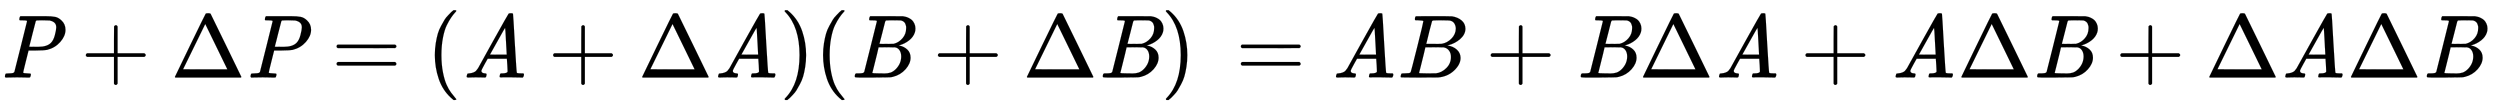
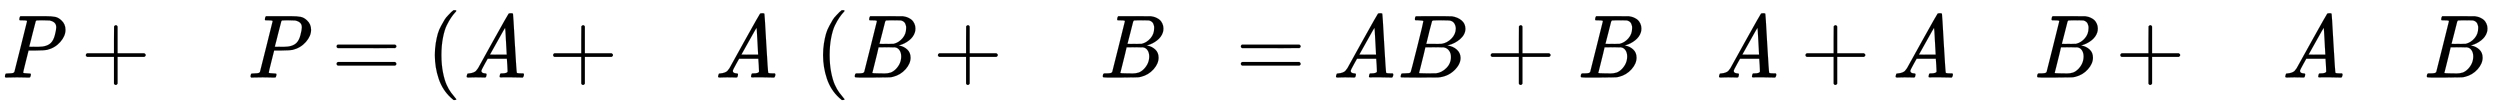
<svg xmlns="http://www.w3.org/2000/svg" xmlns:xlink="http://www.w3.org/1999/xlink" width="64.641ex" height="2.843ex" style="vertical-align: -0.838ex;" viewBox="0 -863.1 27831.6 1223.9" role="img" focusable="false" aria-labelledby="MathJax-SVG-1-Title">
  <title id="MathJax-SVG-1-Title">{\displaystyle {\mathit {P}}+\Delta {\mathit {P}}=({\mathit {A}}+\Delta {\mathit {A}})({\mathit {B}}+\Delta {\mathit {B}})\,={\mathit {A}}B+{\mathit {B}}\Delta {\mathit {A}}+{\mathit {A}}\Delta {\mathit {B}}+\Delta {\mathit {A}}\Delta {\mathit {B}}\,}</title>
  <defs aria-hidden="true">
    <path stroke-width="1" id="E1-MJMAINI-50" d="M62 0Q55 7 55 11Q55 27 62 41Q66 46 96 46Q132 47 143 50T160 62Q162 66 231 344T301 626Q301 627 300 629V631Q294 637 239 637H221Q215 642 215 645T217 664Q221 677 227 683H404H431H502Q578 683 615 675T684 636Q729 595 729 531Q729 462 671 396T524 308Q499 302 404 301H318L288 182Q258 63 258 55T310 46Q341 46 343 40Q345 37 342 21Q337 3 333 1Q330 0 321 0Q317 0 301 0T255 1T190 2Q97 2 72 0H62ZM626 555V562Q626 620 552 635Q546 636 481 637Q466 637 450 637T423 636T412 636Q401 635 398 627Q396 622 361 484Q353 452 344 416T330 362L325 344Q325 342 390 342H427Q523 342 567 386Q596 415 611 473T626 555Z" />
    <path stroke-width="1" id="E1-MJMAIN-2B" d="M56 237T56 250T70 270H369V420L370 570Q380 583 389 583Q402 583 409 568V270H707Q722 262 722 250T707 230H409V-68Q401 -82 391 -82H389H387Q375 -82 369 -68V230H70Q56 237 56 250Z" />
-     <path stroke-width="1" id="E1-MJMAIN-394" d="M51 0Q46 4 46 7Q46 9 215 357T388 709Q391 716 416 716Q439 716 444 709Q447 705 616 357T786 7Q786 4 781 0H51ZM507 344L384 596L137 92L383 91H630Q630 93 507 344Z" />
    <path stroke-width="1" id="E1-MJMAIN-3D" d="M56 347Q56 360 70 367H707Q722 359 722 347Q722 336 708 328L390 327H72Q56 332 56 347ZM56 153Q56 168 72 173H708Q722 163 722 153Q722 140 707 133H70Q56 140 56 153Z" />
    <path stroke-width="1" id="E1-MJMAIN-28" d="M94 250Q94 319 104 381T127 488T164 576T202 643T244 695T277 729T302 750H315H319Q333 750 333 741Q333 738 316 720T275 667T226 581T184 443T167 250T184 58T225 -81T274 -167T316 -220T333 -241Q333 -250 318 -250H315H302L274 -226Q180 -141 137 -14T94 250Z" />
    <path stroke-width="1" id="E1-MJMAINI-41" d="M85 46Q112 48 132 56T161 73T176 92T185 104Q185 106 353 407T524 709Q527 716 551 716Q568 716 572 712Q573 711 574 710Q576 708 594 384Q613 54 617 52H618Q626 46 672 46H689Q696 41 696 36Q696 13 683 0H670Q639 2 557 2Q526 2 500 2T459 2T441 1Q425 1 425 10Q425 12 427 24Q428 27 429 31T430 36T432 40T434 43T437 45T443 46T450 46Q514 46 514 69Q514 74 511 136L506 209H292L260 152Q222 84 222 74Q222 48 264 46Q280 46 280 35Q280 33 278 21Q275 7 272 4T259 0Q256 0 232 1T159 2Q135 2 109 1T78 0Q58 0 58 10Q58 14 61 26T66 40Q68 46 85 46ZM504 260Q503 263 496 407T486 553L466 520Q446 486 402 406L318 256Q318 255 411 255H504V260Z" />
-     <path stroke-width="1" id="E1-MJMAIN-29" d="M60 749L64 750Q69 750 74 750H86L114 726Q208 641 251 514T294 250Q294 182 284 119T261 12T224 -76T186 -143T145 -194T113 -227T90 -246Q87 -249 86 -250H74Q66 -250 63 -250T58 -247T55 -238Q56 -237 66 -225Q221 -64 221 250T66 725Q56 737 55 738Q55 746 60 749Z" />
    <path stroke-width="1" id="E1-MJMAINI-42" d="M57 11Q57 38 69 45L74 46Q78 46 85 46T99 46Q134 47 145 50T162 62Q164 66 233 344T303 626Q303 627 302 629V631Q296 637 241 637H223Q217 642 217 645T219 664Q223 677 229 683H411L593 682L605 680Q616 678 628 675T660 662T694 639T720 601T732 547Q732 519 726 503Q710 452 662 414T556 360L545 357L556 355Q604 346 641 312T678 221Q678 155 622 92T482 8Q459 2 439 2T256 0H154H105Q74 0 66 2T57 11ZM629 549Q628 550 629 557T627 576T619 600T601 622T570 636Q564 637 490 637Q472 637 454 637T424 636T411 636Q399 635 395 622T364 500Q333 377 332 376Q332 374 408 374L485 375L495 377Q547 390 588 437T629 549ZM504 336Q500 337 410 337Q323 337 322 336Q322 334 305 263T270 122T252 51Q252 47 337 46Q346 46 361 46T384 45Q425 45 455 55T515 95Q574 156 574 235Q574 276 555 304T504 336Z" />
    <path stroke-width="1" id="E1-MJMATHI-42" d="M231 637Q204 637 199 638T194 649Q194 676 205 682Q206 683 335 683Q594 683 608 681Q671 671 713 636T756 544Q756 480 698 429T565 360L555 357Q619 348 660 311T702 219Q702 146 630 78T453 1Q446 0 242 0Q42 0 39 2Q35 5 35 10Q35 17 37 24Q42 43 47 45Q51 46 62 46H68Q95 46 128 49Q142 52 147 61Q150 65 219 339T288 628Q288 635 231 637ZM649 544Q649 574 634 600T585 634Q578 636 493 637Q473 637 451 637T416 636H403Q388 635 384 626Q382 622 352 506Q352 503 351 500L320 374H401Q482 374 494 376Q554 386 601 434T649 544ZM595 229Q595 273 572 302T512 336Q506 337 429 337Q311 337 310 336Q310 334 293 263T258 122L240 52Q240 48 252 48T333 46Q422 46 429 47Q491 54 543 105T595 229Z" />
  </defs>
  <g stroke="currentColor" fill="currentColor" stroke-width="0" transform="matrix(1 0 0 -1 0 0)" aria-hidden="true">
    <use xlink:href="#E1-MJMAINI-50" x="0" y="0" />
    <use xlink:href="#E1-MJMAIN-2B" x="900" y="0" />
    <use xlink:href="#E1-MJMAIN-394" x="1901" y="0" />
    <use xlink:href="#E1-MJMAINI-50" x="2734" y="0" />
    <use xlink:href="#E1-MJMAIN-3D" x="3691" y="0" />
    <use xlink:href="#E1-MJMAIN-28" x="4747" y="0" />
    <use xlink:href="#E1-MJMAINI-41" x="5137" y="0" />
    <use xlink:href="#E1-MJMAIN-2B" x="6102" y="0" />
    <use xlink:href="#E1-MJMAIN-394" x="7103" y="0" />
    <use xlink:href="#E1-MJMAINI-41" x="7936" y="0" />
    <use xlink:href="#E1-MJMAIN-29" x="8680" y="0" />
    <use xlink:href="#E1-MJMAIN-28" x="9069" y="0" />
    <use xlink:href="#E1-MJMAINI-42" x="9459" y="0" />
    <use xlink:href="#E1-MJMAIN-2B" x="10386" y="0" />
    <use xlink:href="#E1-MJMAIN-394" x="11386" y="0" />
    <use xlink:href="#E1-MJMAINI-42" x="12220" y="0" />
    <use xlink:href="#E1-MJMAIN-29" x="12924" y="0" />
    <use xlink:href="#E1-MJMAIN-3D" x="13758" y="0" />
    <use xlink:href="#E1-MJMAINI-41" x="14815" y="0" />
    <use xlink:href="#E1-MJMATHI-42" x="15558" y="0" />
    <use xlink:href="#E1-MJMAIN-2B" x="16540" y="0" />
    <use xlink:href="#E1-MJMAINI-42" x="17541" y="0" />
    <use xlink:href="#E1-MJMAIN-394" x="18245" y="0" />
    <use xlink:href="#E1-MJMAINI-41" x="19079" y="0" />
    <use xlink:href="#E1-MJMAIN-2B" x="20044" y="0" />
    <use xlink:href="#E1-MJMAINI-41" x="21045" y="0" />
    <use xlink:href="#E1-MJMAIN-394" x="21789" y="0" />
    <use xlink:href="#E1-MJMAINI-42" x="22622" y="0" />
    <use xlink:href="#E1-MJMAIN-2B" x="23549" y="0" />
    <use xlink:href="#E1-MJMAIN-394" x="24549" y="0" />
    <use xlink:href="#E1-MJMAINI-41" x="25383" y="0" />
    <use xlink:href="#E1-MJMAIN-394" x="26126" y="0" />
    <use xlink:href="#E1-MJMAINI-42" x="26960" y="0" />
  </g>
</svg>